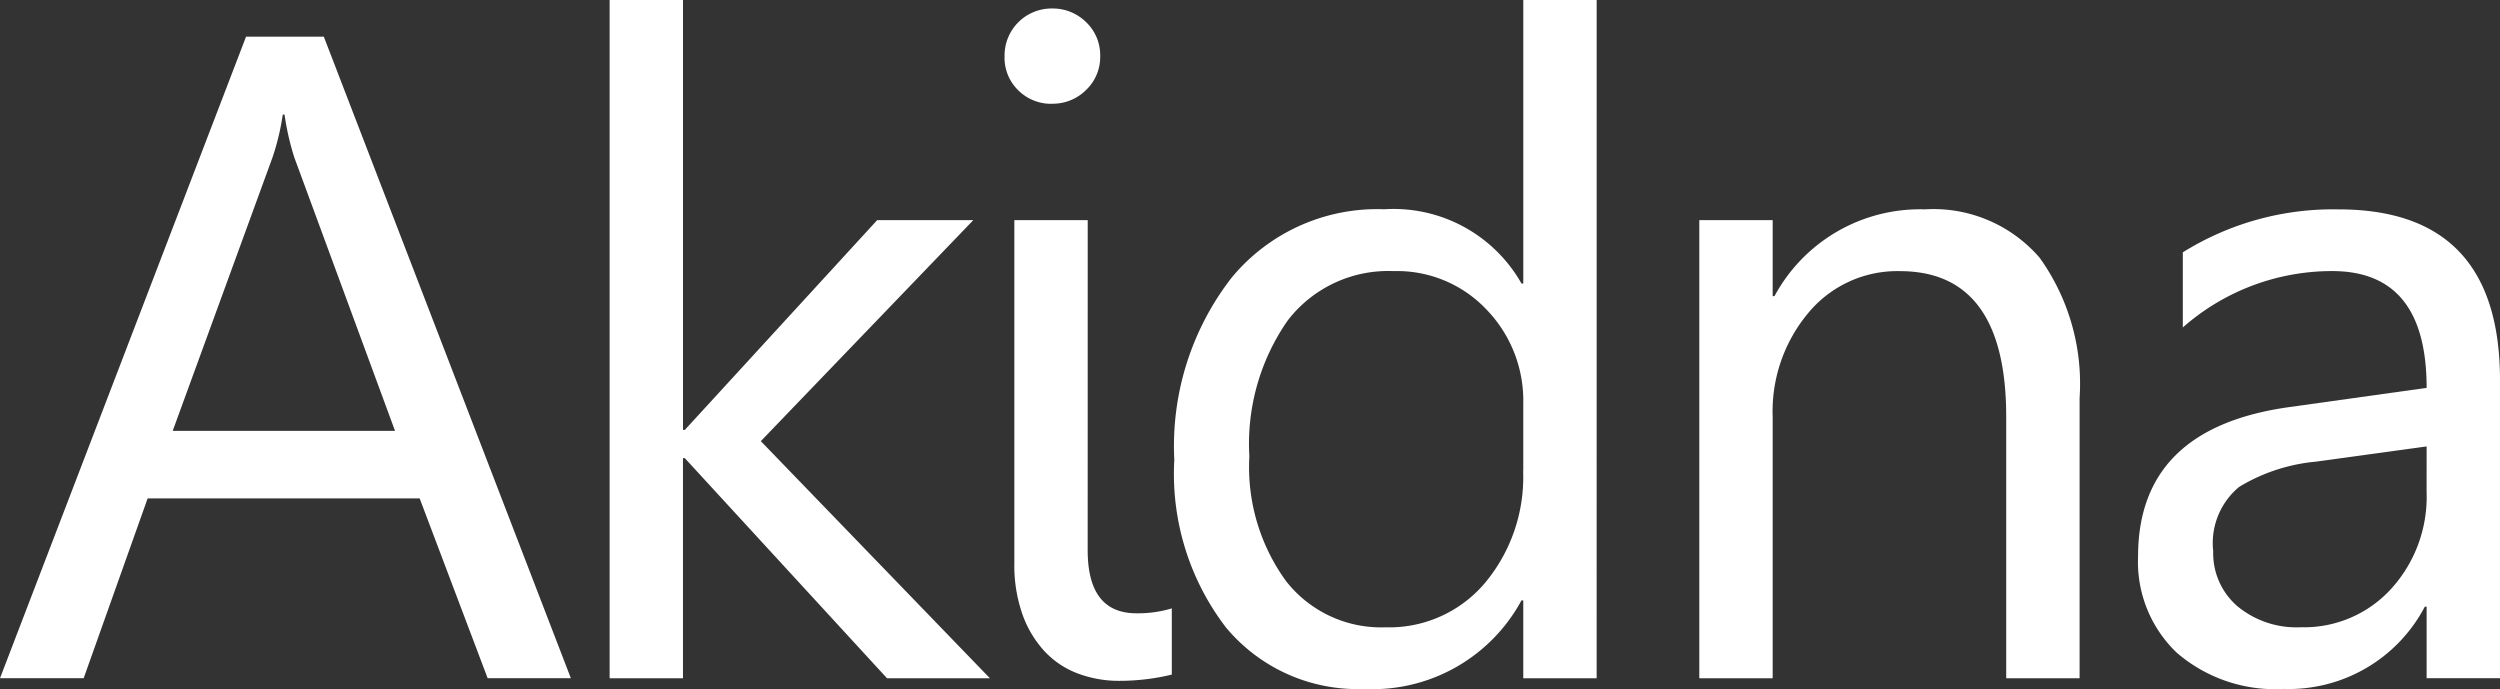
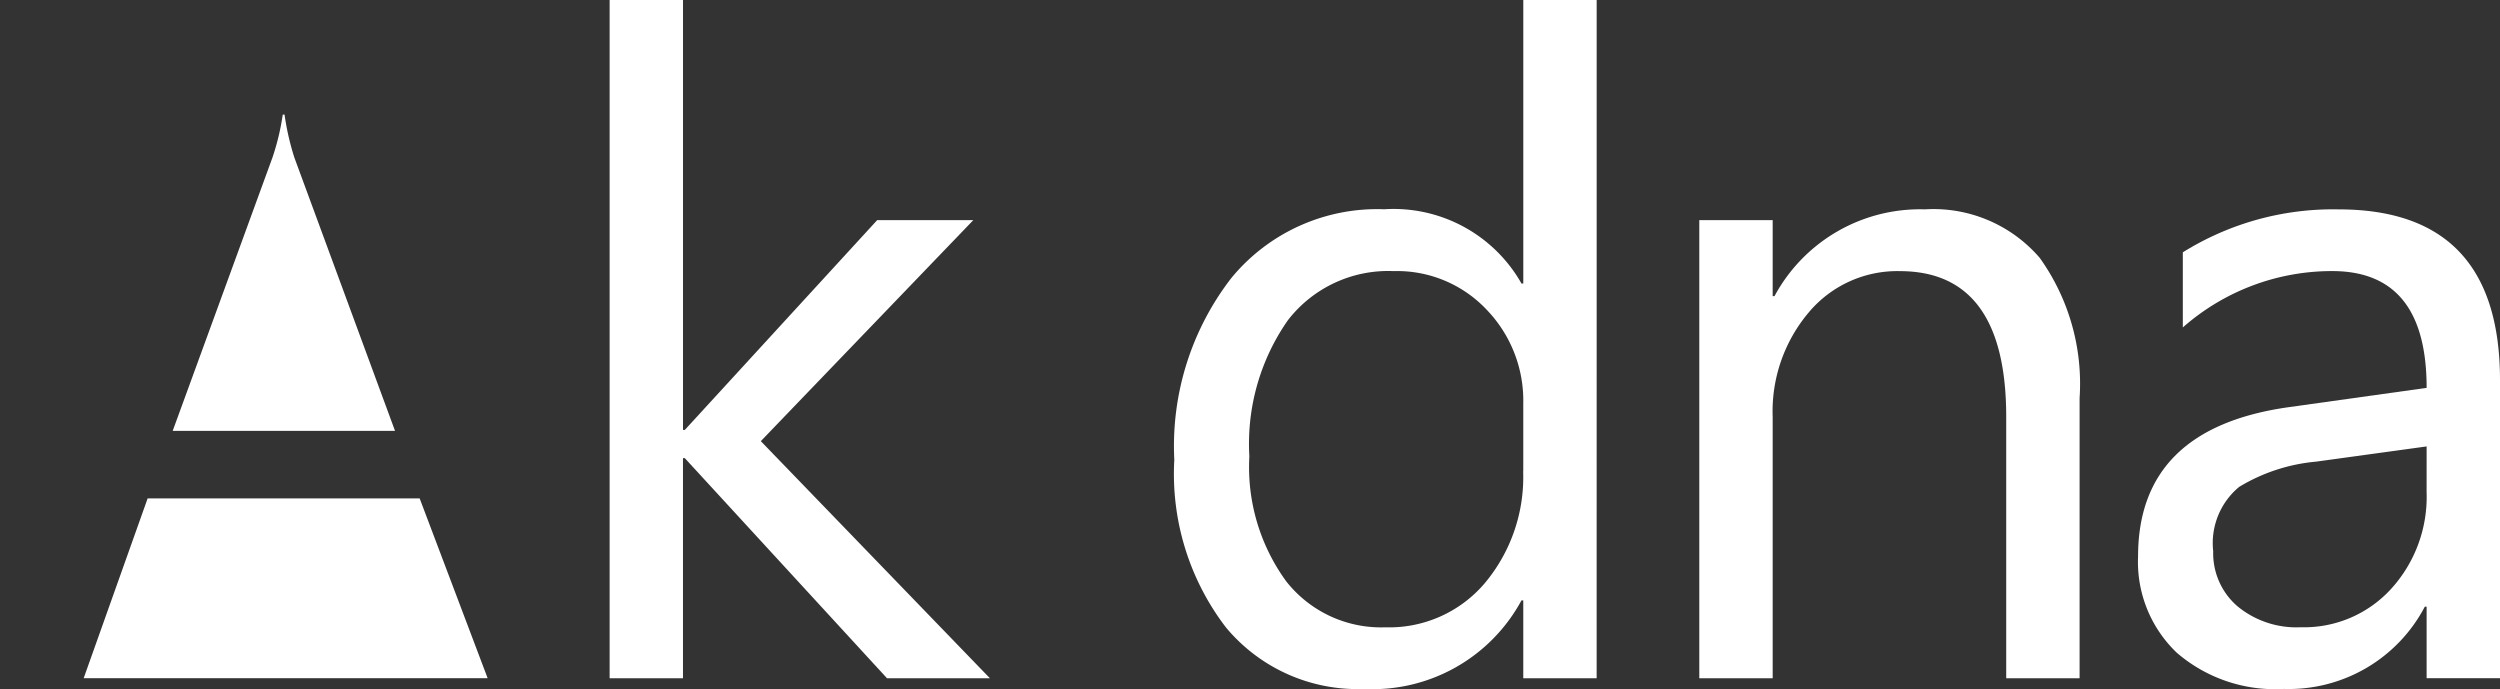
<svg xmlns="http://www.w3.org/2000/svg" id="logo-rev" width="108.858" height="30" viewBox="0 0 108.858 30">
  <rect x="0" y="0" width="108.858" height="30" fill="#333333" stroke="none" />
  <defs>
    <style>
      .cls-1 {
        fill: #fff;
      }

      .cls-2 {
        clip-path: url(#clip-path);
      }
    </style>
    <clipPath id="clip-path">
      <rect id="Rectangle_1001" data-name="Rectangle 1001" class="cls-1" width="108.858" height="30" />
    </clipPath>
  </defs>
  <g id="Group_1103" data-name="Group 1103" class="cls-2" transform="translate(0 0)">
-     <path id="Path_4693" data-name="Path 4693" class="cls-1" d="M24.857,31.242H21.234l-2.961-7.831H6.429L3.643,31.242H0L10.714,3.307H14.1ZM17.2,20.47l-4.383-11.9A11.388,11.388,0,0,1,12.39,6.7h-.078a10.461,10.461,0,0,1-.448,1.87L7.52,20.47Z" transform="translate(0 -1.71)" />
+     <path id="Path_4693" data-name="Path 4693" class="cls-1" d="M24.857,31.242H21.234l-2.961-7.831H6.429L3.643,31.242H0H14.1ZM17.2,20.47l-4.383-11.9A11.388,11.388,0,0,1,12.39,6.7h-.078a10.461,10.461,0,0,1-.448,1.87L7.52,20.47Z" transform="translate(0 -1.71)" />
    <path id="Path_4694" data-name="Path 4694" class="cls-1" d="M71.522,29.533h-4.48l-8.806-9.585h-.078v9.585H54.964V0h3.195V18.721h.078l8.377-9.136H70.8l-9.253,9.624Z" transform="translate(-28.419 0)" />
-     <path id="Path_4695" data-name="Path 4695" class="cls-1" d="M92.629,4.916a2.023,2.023,0,0,1-1.461-.584,1.973,1.973,0,0,1-.6-1.481A2.047,2.047,0,0,1,92.629.766a2.064,2.064,0,0,1,1.49.595,1.987,1.987,0,0,1,.613,1.49,1.975,1.975,0,0,1-.613,1.461,2.047,2.047,0,0,1-1.49.6m1.558,19.442q0,2.747,2.124,2.747a5.12,5.12,0,0,0,1.539-.214v2.883a9.71,9.71,0,0,1-2.279.272,5.1,5.1,0,0,1-1.792-.312,3.82,3.82,0,0,1-1.451-.955,4.651,4.651,0,0,1-.974-1.607,6.419,6.419,0,0,1-.36-2.25V9.981h3.195Z" transform="translate(-46.826 -0.396)" />
    <path id="Path_4696" data-name="Path 4696" class="cls-1" d="M124.265,29.533H121.07v-3.39h-.078A7.375,7.375,0,0,1,114.135,30a7.452,7.452,0,0,1-6.01-2.678,10.989,10.989,0,0,1-2.25-7.3,11.954,11.954,0,0,1,2.494-7.929,8.223,8.223,0,0,1,6.643-2.981,6.4,6.4,0,0,1,5.981,3.234h.078V0h3.195Zm-3.195-9.02V17.571a5.706,5.706,0,0,0-1.6-4.091,5.357,5.357,0,0,0-4.052-1.675,5.517,5.517,0,0,0-4.6,2.143,9.388,9.388,0,0,0-1.675,5.922,8.443,8.443,0,0,0,1.607,5.445,5.252,5.252,0,0,0,4.315,2,5.457,5.457,0,0,0,4.334-1.928,7.185,7.185,0,0,0,1.666-4.87" transform="translate(-54.742 0)" />
    <path id="Path_4697" data-name="Path 4697" class="cls-1" d="M169.771,39.293h-3.195V27.916q0-6.35-4.636-6.35a5.029,5.029,0,0,0-3.965,1.8,6.678,6.678,0,0,0-1.568,4.548V39.293h-3.195V19.344h3.195v3.312h.078a7.2,7.2,0,0,1,6.546-3.78,6.1,6.1,0,0,1,5.006,2.114,9.415,9.415,0,0,1,1.734,6.107Z" transform="translate(-79.219 -9.76)" />
    <path id="Path_4698" data-name="Path 4698" class="cls-1" d="M208.528,39.293h-3.195V36.176h-.078a6.689,6.689,0,0,1-6.136,3.584,6.558,6.558,0,0,1-4.666-1.578,5.467,5.467,0,0,1-1.685-4.188q0-5.591,6.585-6.507l5.98-.837q0-5.085-4.11-5.085a9.819,9.819,0,0,0-6.506,2.454V20.748a12.359,12.359,0,0,1,6.779-1.87q7.032,0,7.032,7.441ZM205.333,29.2l-4.812.662a7.818,7.818,0,0,0-3.351,1.1,3.175,3.175,0,0,0-1.13,2.8,3.045,3.045,0,0,0,1.042,2.386,4.029,4.029,0,0,0,2.776.925,5.128,5.128,0,0,0,3.925-1.666,5.95,5.95,0,0,0,1.549-4.218Z" transform="translate(-99.67 -9.761)" />
  </g>
</svg>